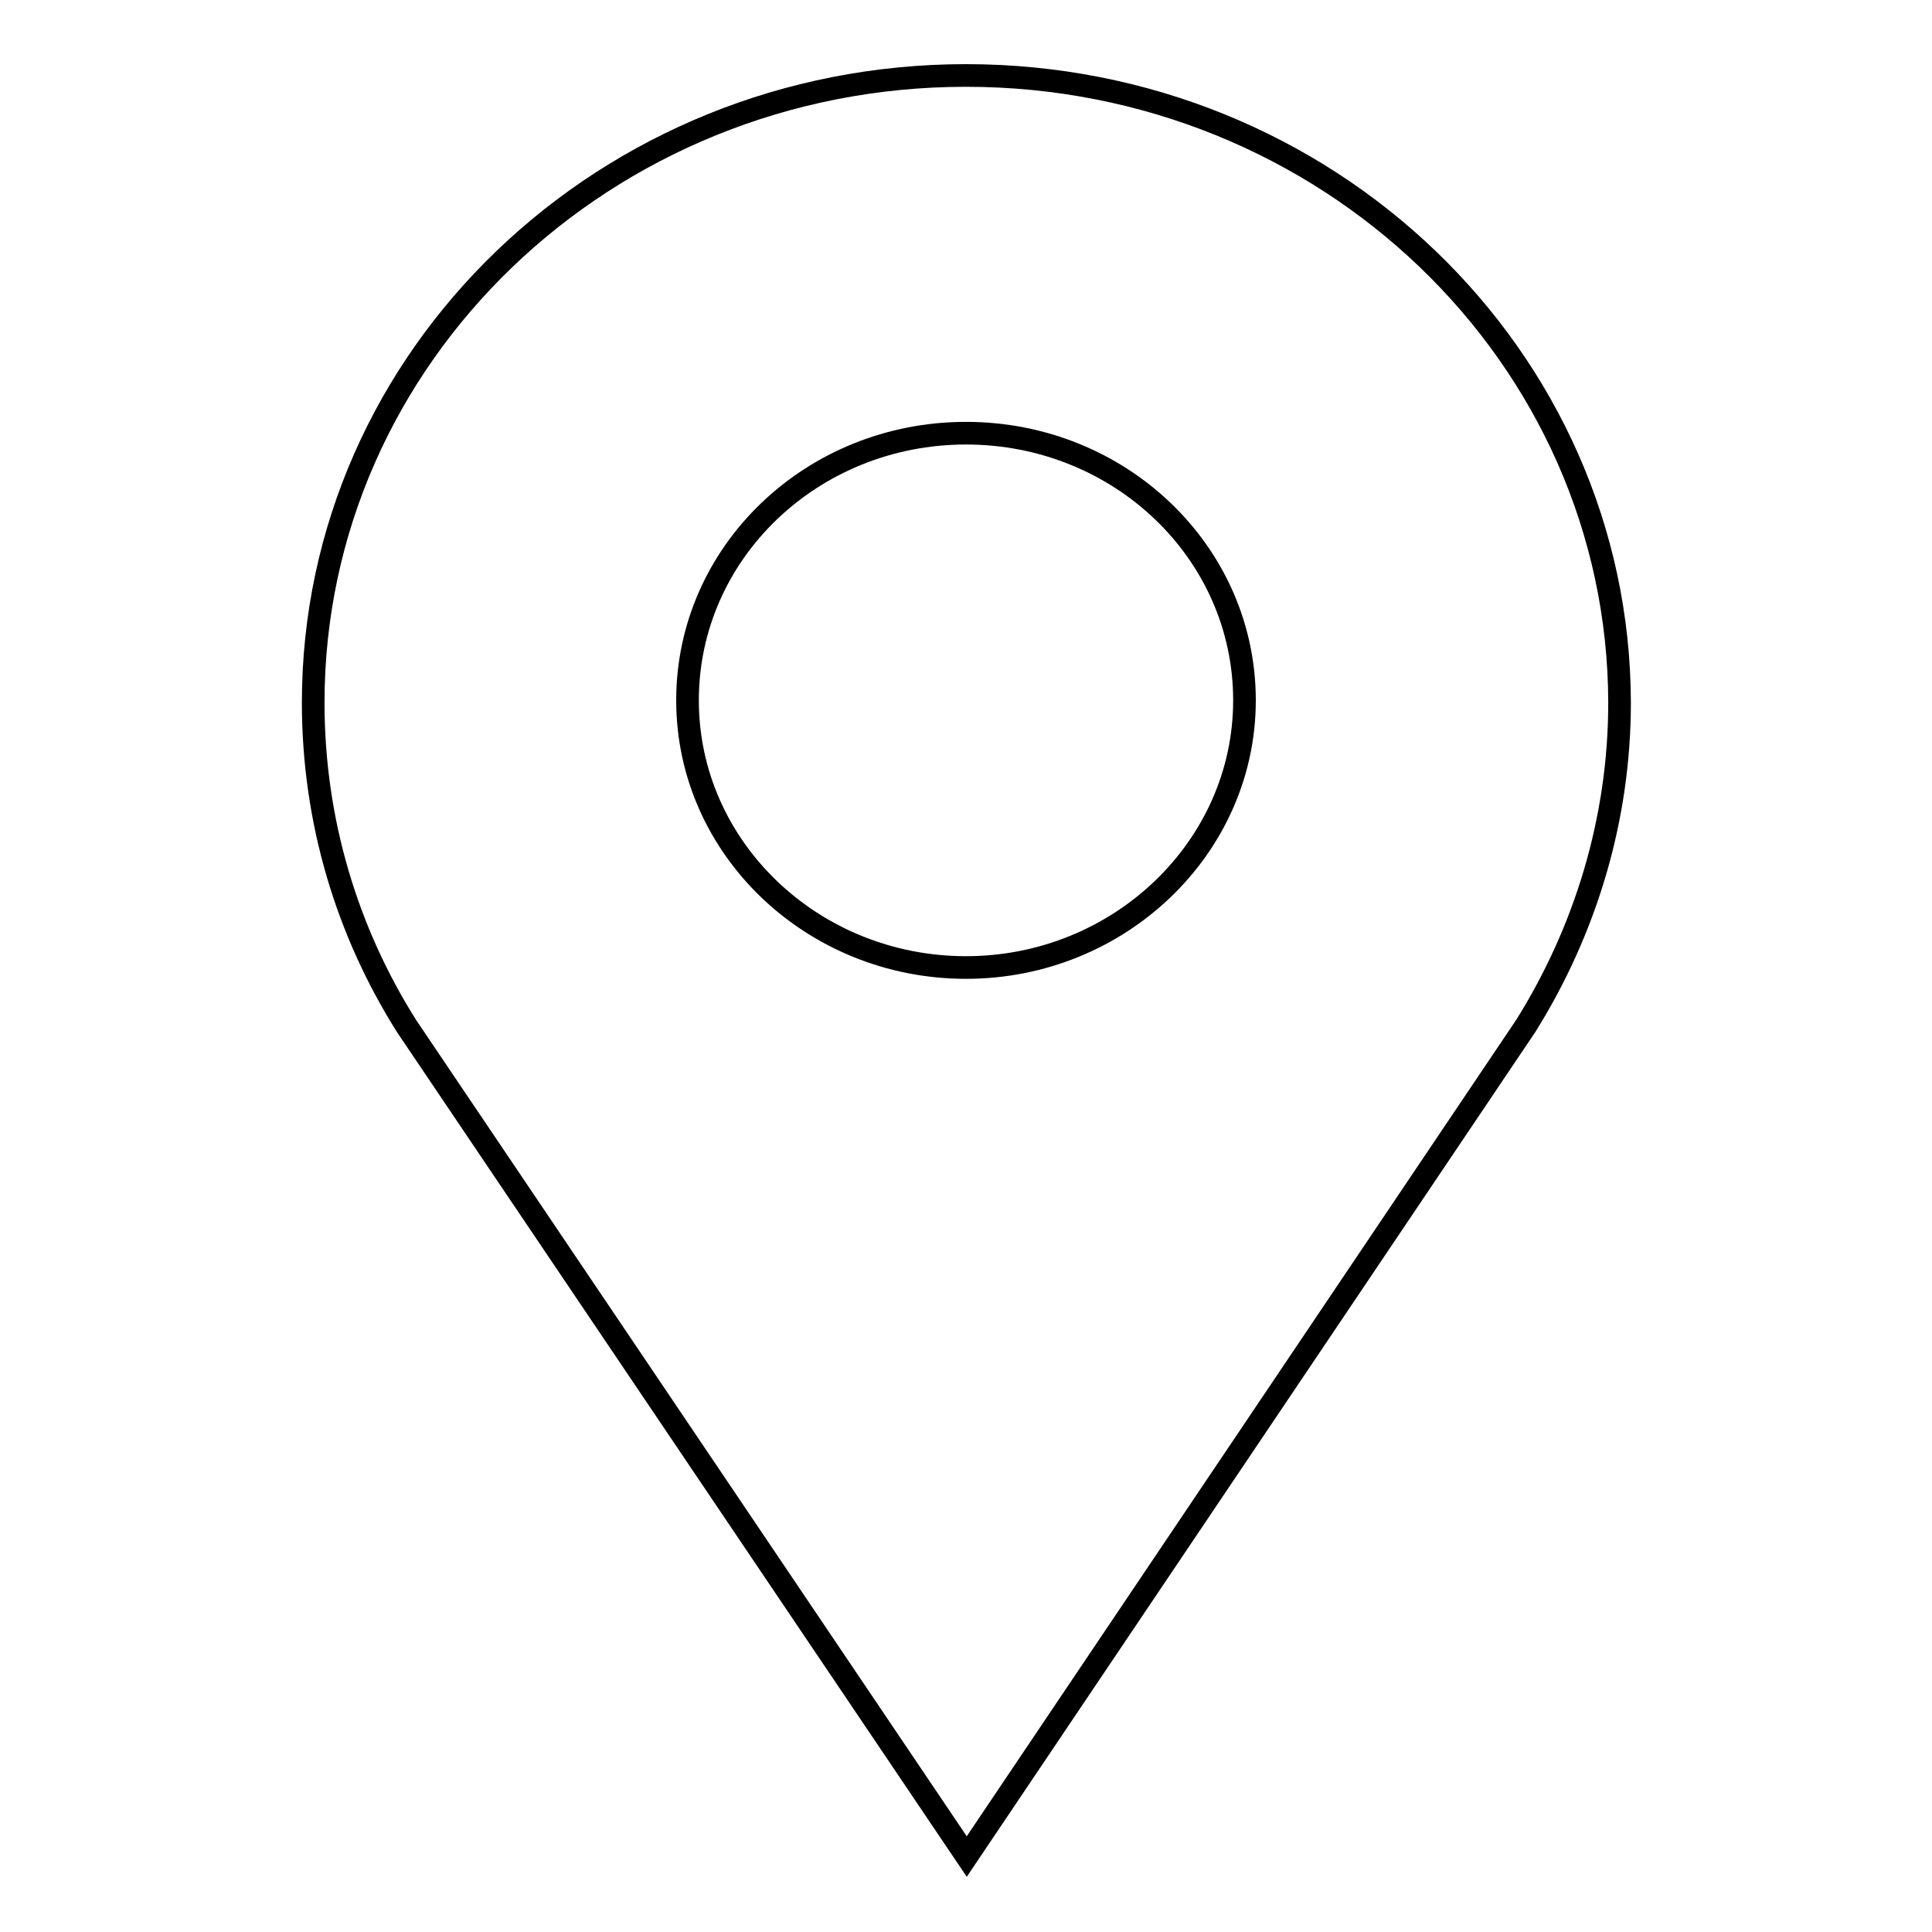
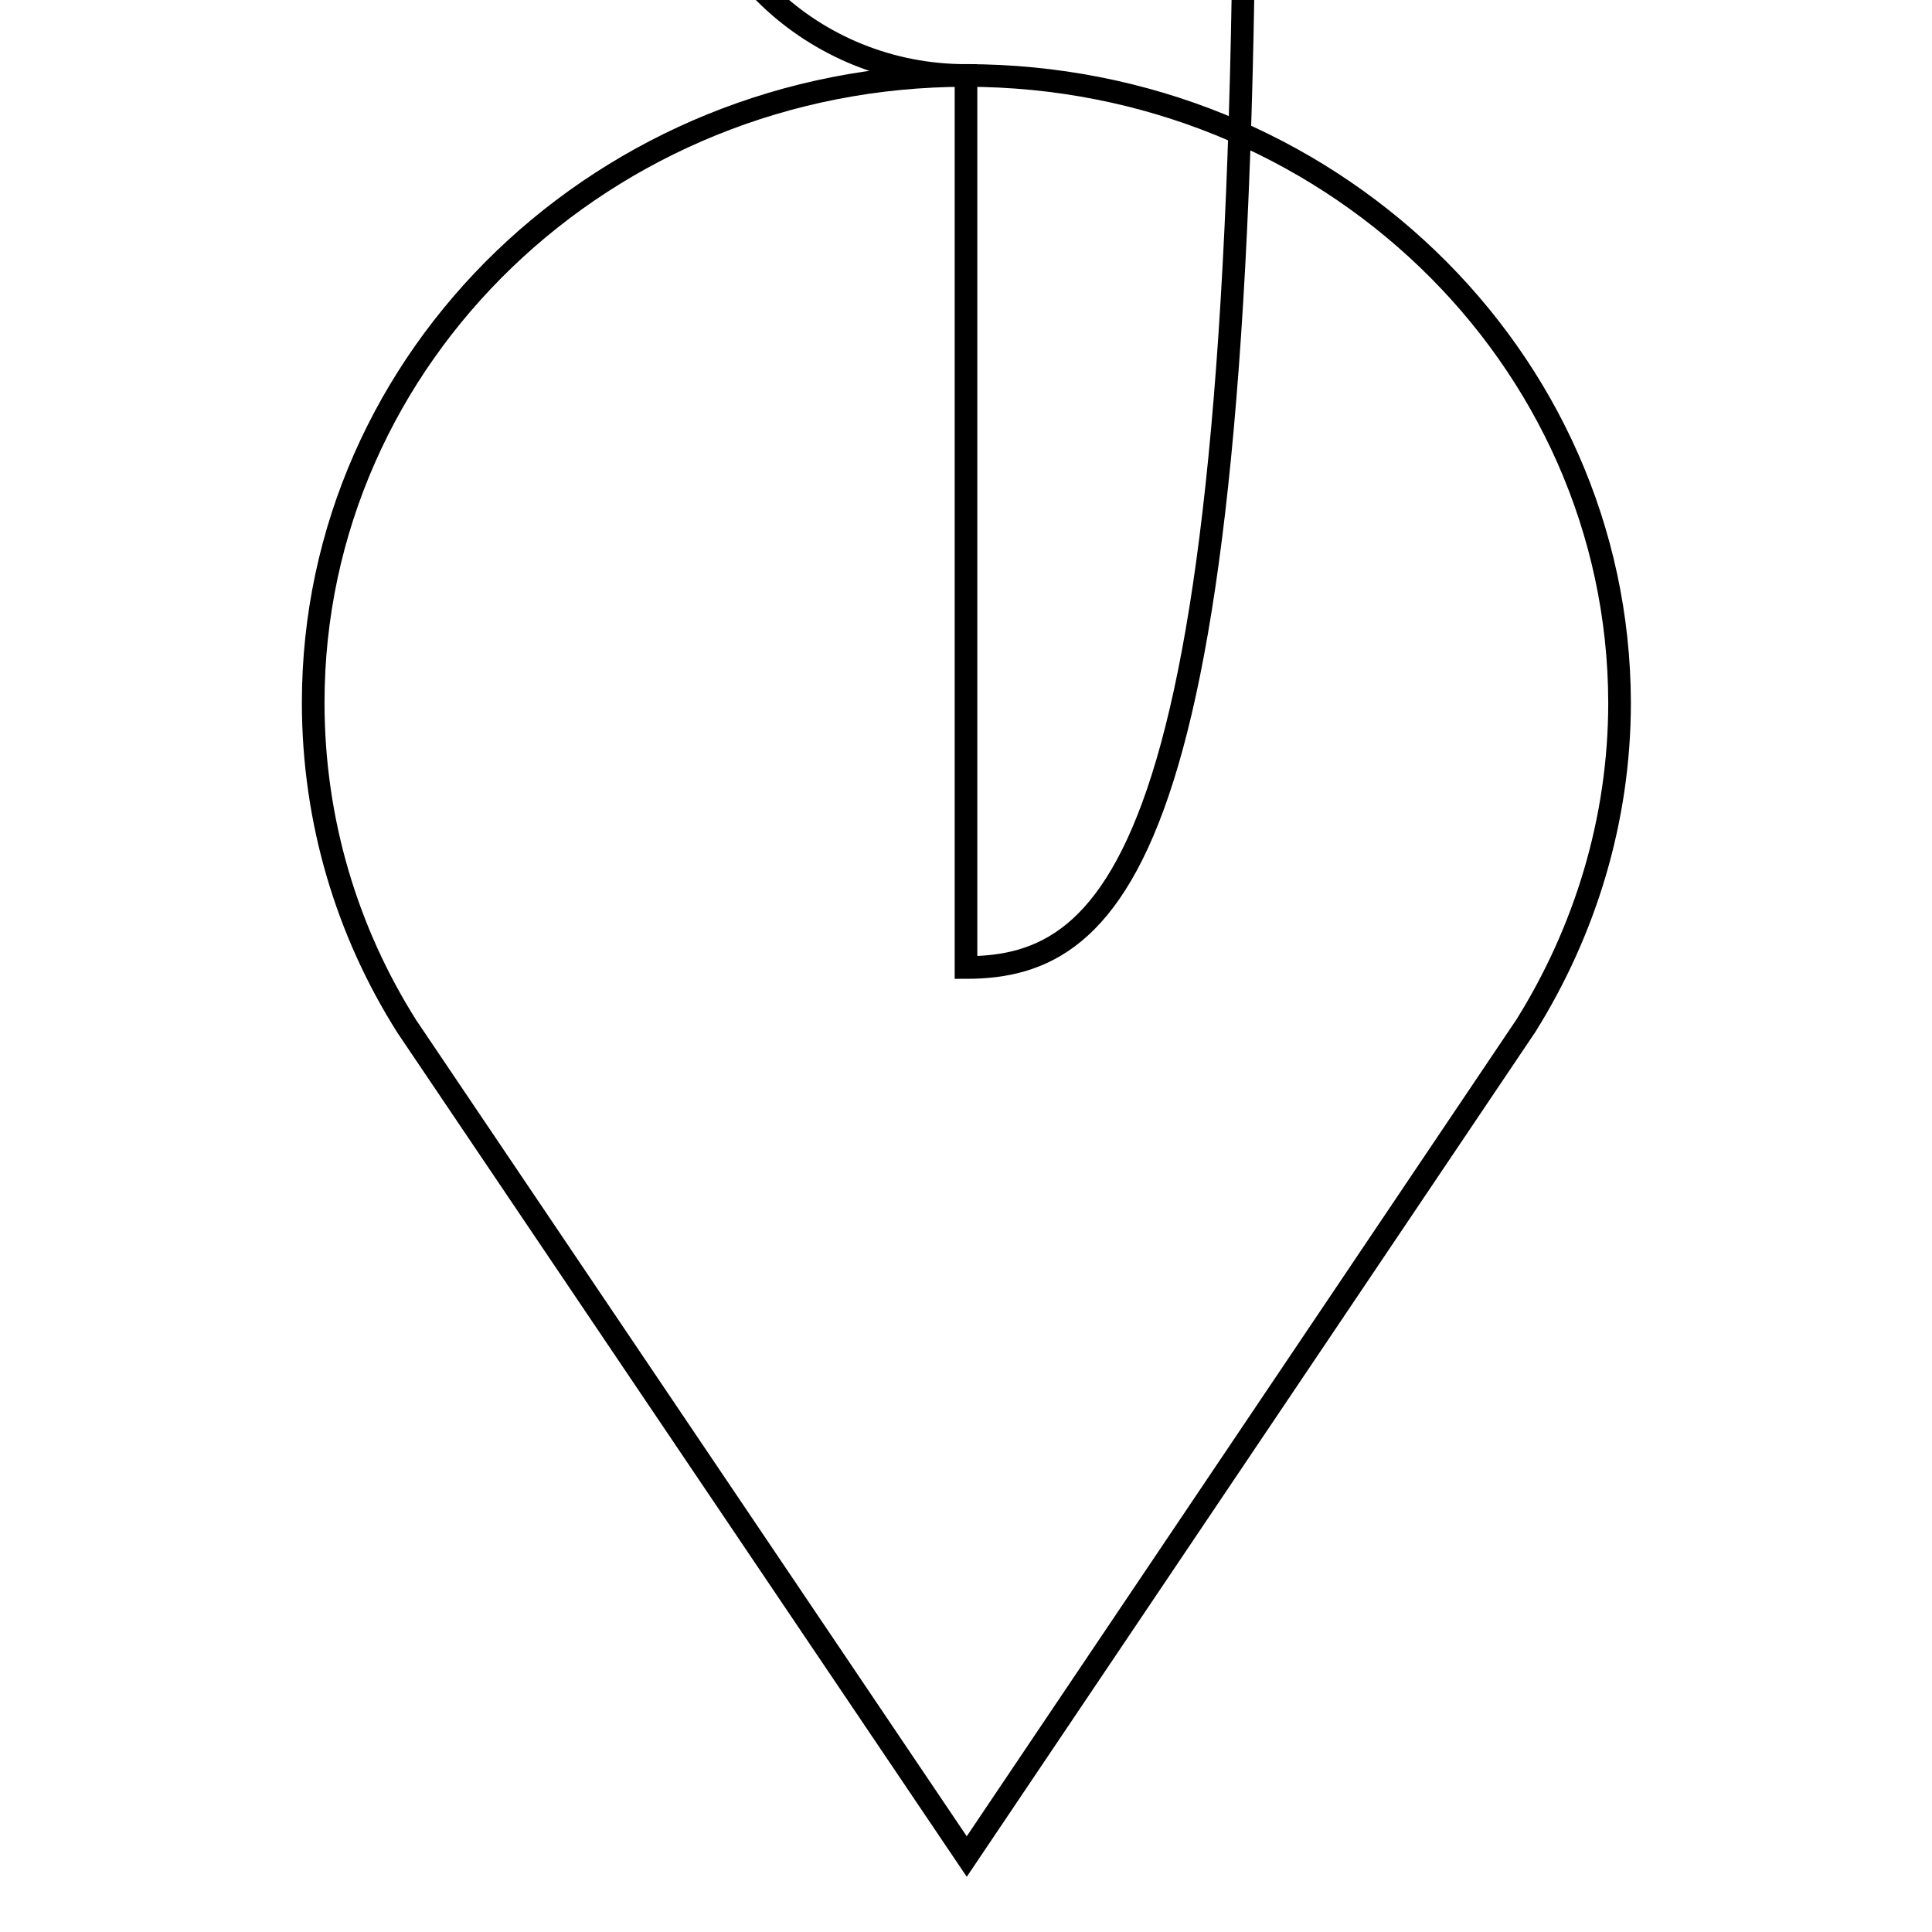
<svg xmlns="http://www.w3.org/2000/svg" version="1.1" x="0px" y="0px" viewBox="0 0 256 256" enable-background="new 0 0 256 256" xml:space="preserve">
  <g>
    <g>
-       <path stroke-width="3" fill-opacity="0" stroke="#000000" d="M128,10c-47.8,0-86.5,37.2-86.5,83.1c0,15.7,4.5,30.4,12.4,42.9l74.2,110l74.1-110.1c7.8-12.5,12.4-27.2,12.4-42.8C214.5,47.2,175.8,10,128,10z M128,128.2c-20.3,0-36.9-15.8-36.9-35.4c0-19.6,16.5-35.4,36.9-35.4s36.9,15.8,36.9,35.4C164.9,112.3,148.3,128.2,128,128.2z" />
+       <path stroke-width="3" fill-opacity="0" stroke="#000000" d="M128,10c-47.8,0-86.5,37.2-86.5,83.1c0,15.7,4.5,30.4,12.4,42.9l74.2,110l74.1-110.1c7.8-12.5,12.4-27.2,12.4-42.8C214.5,47.2,175.8,10,128,10z c-20.3,0-36.9-15.8-36.9-35.4c0-19.6,16.5-35.4,36.9-35.4s36.9,15.8,36.9,35.4C164.9,112.3,148.3,128.2,128,128.2z" />
    </g>
  </g>
</svg>